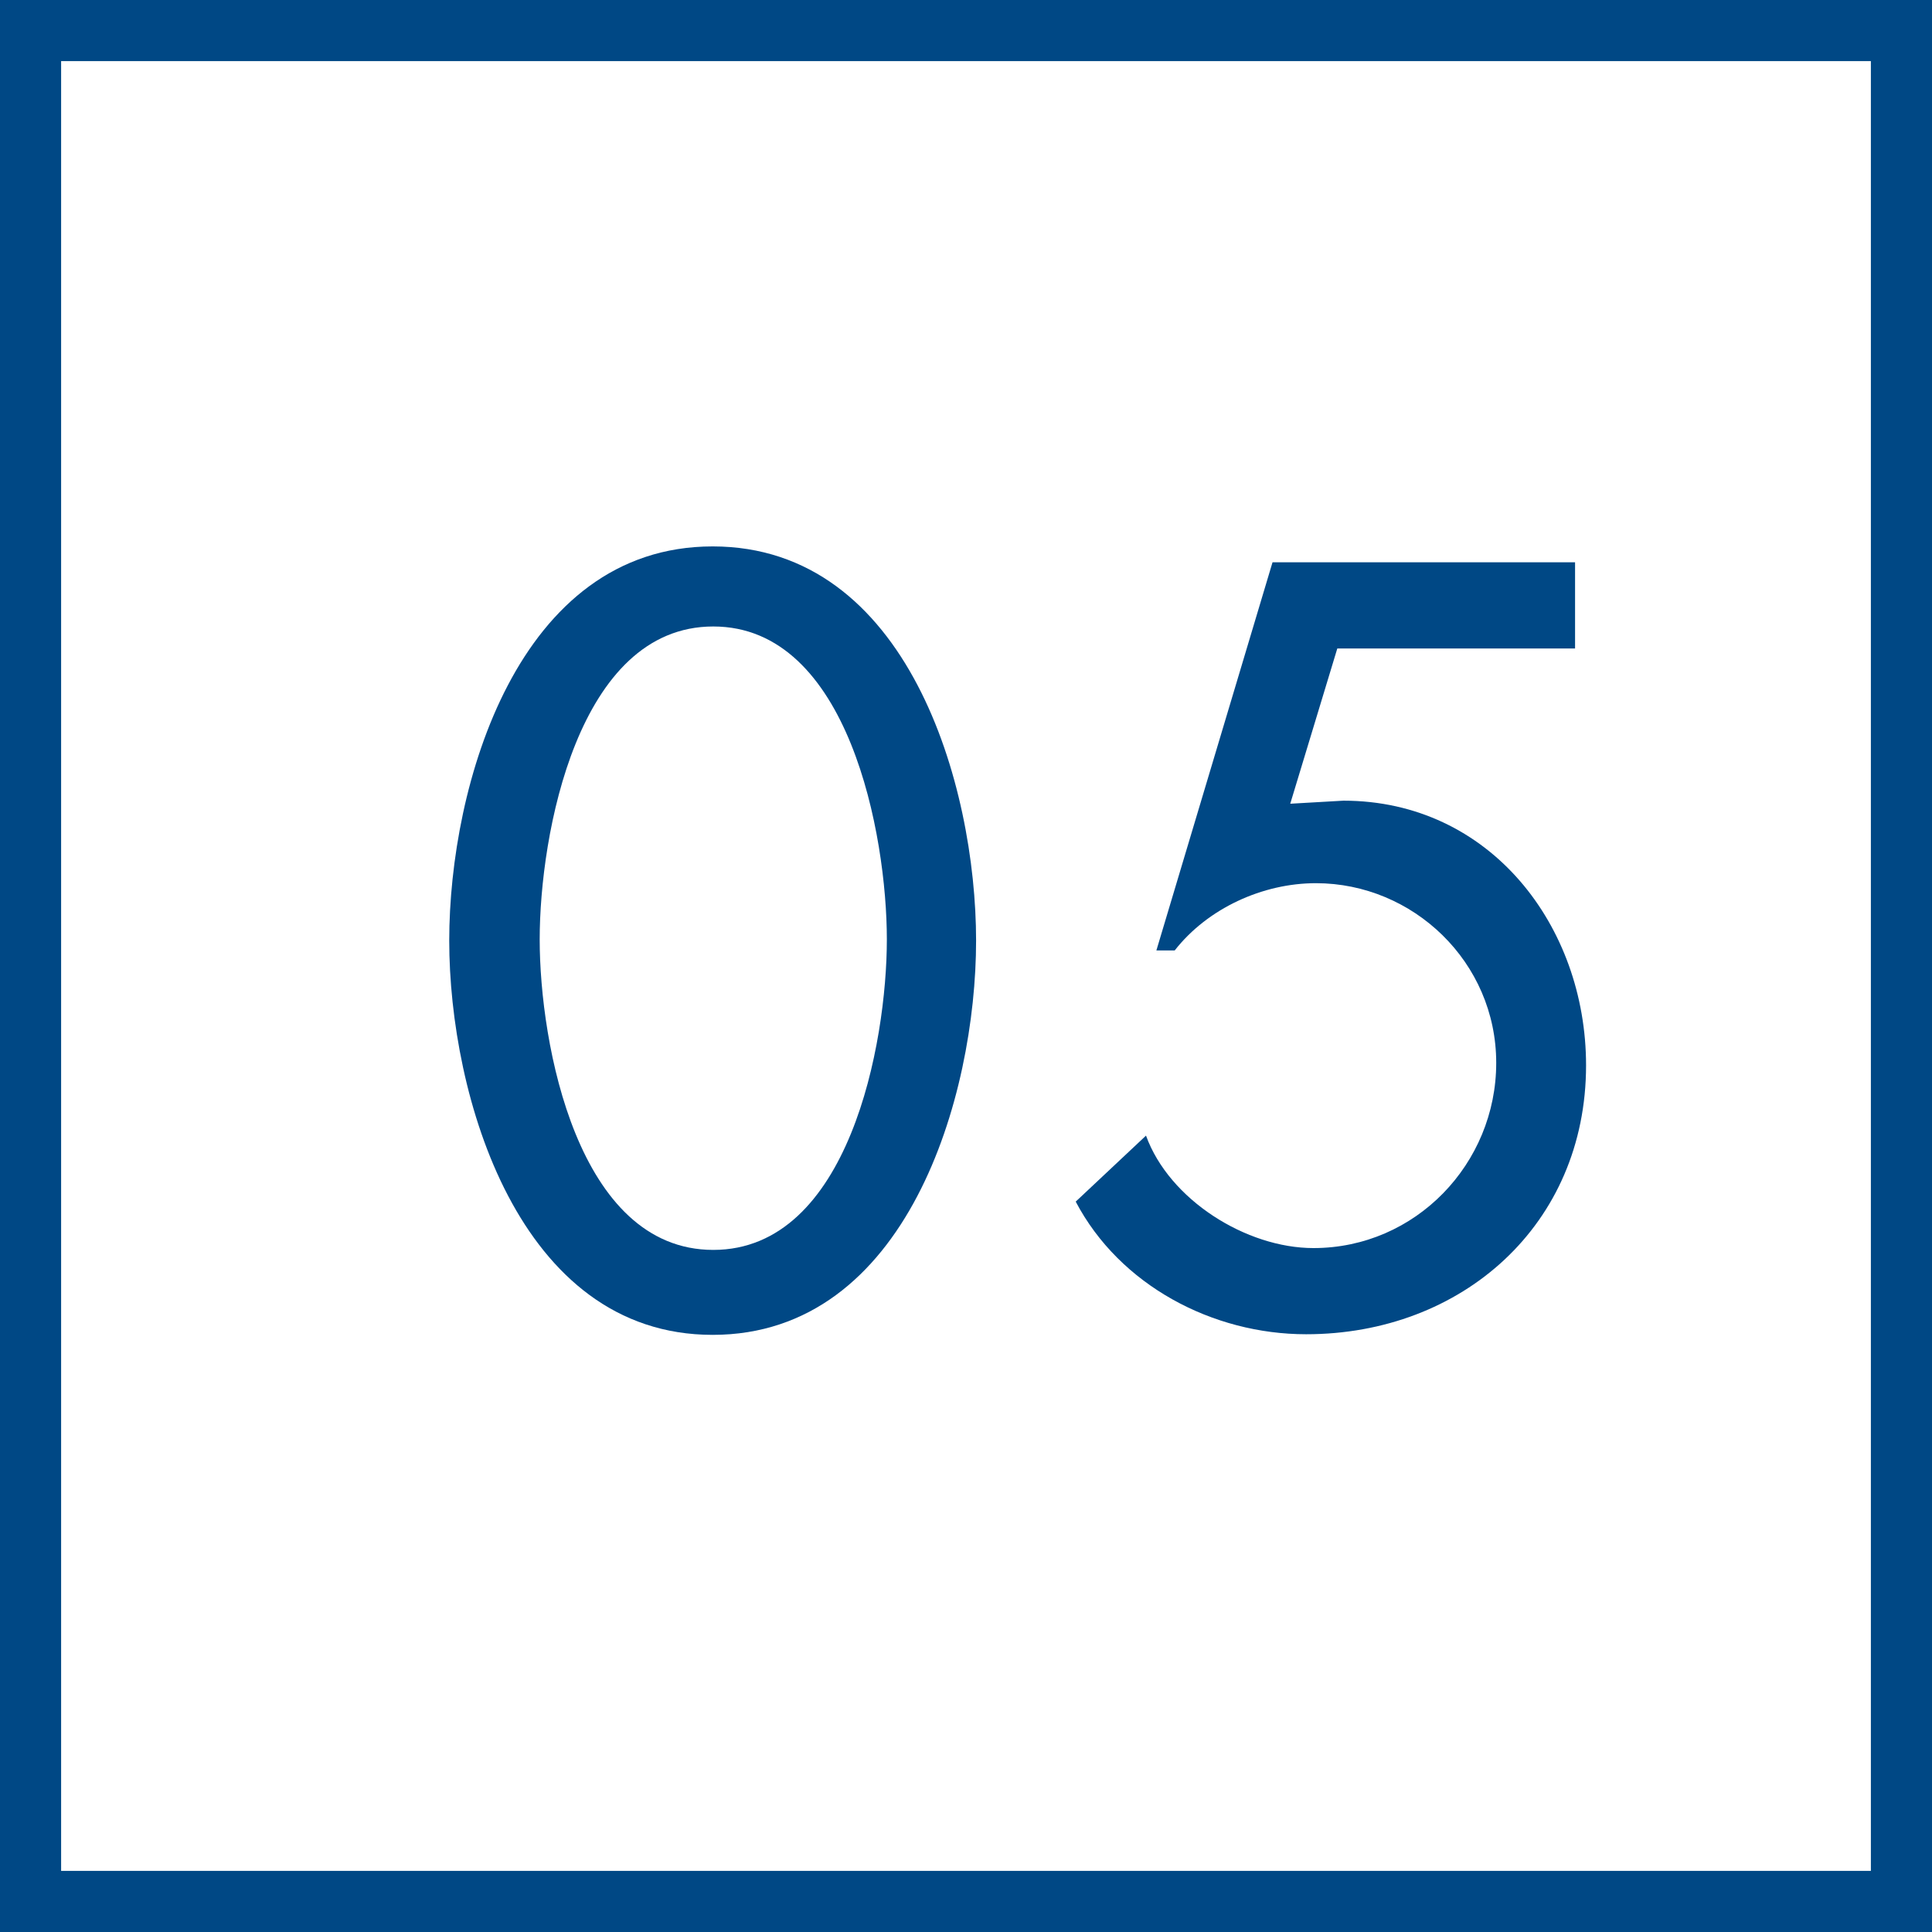
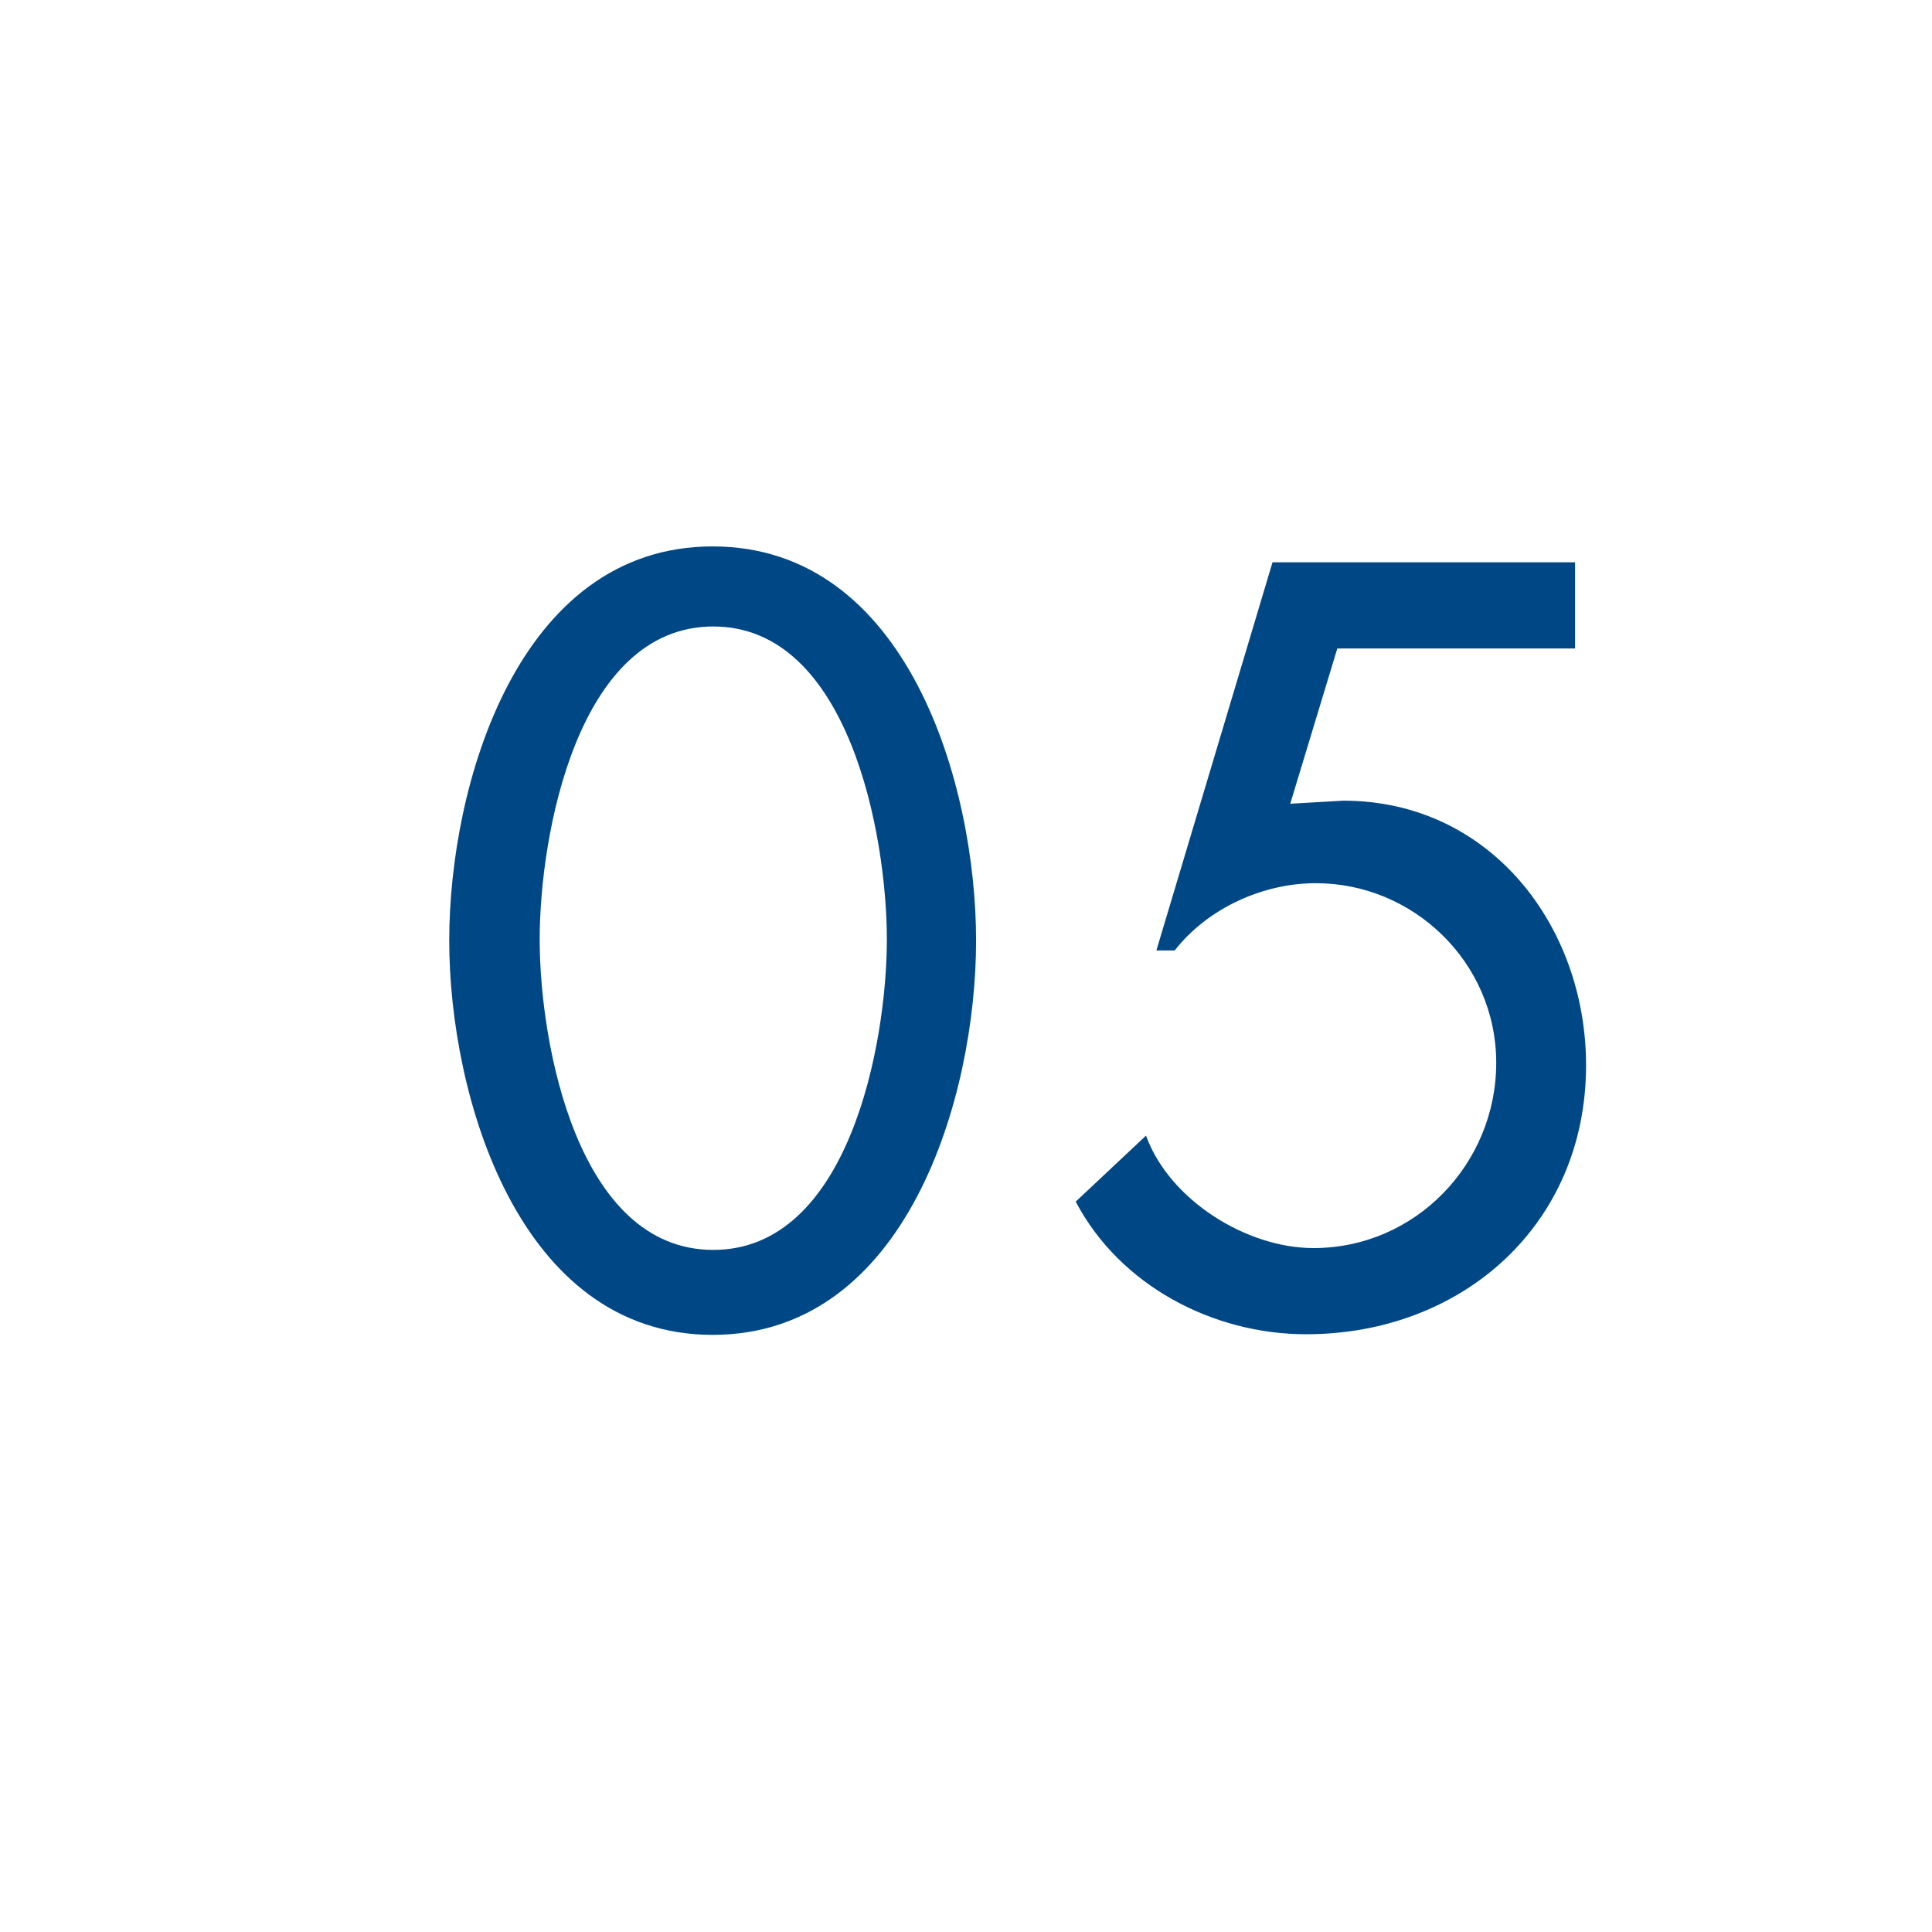
<svg xmlns="http://www.w3.org/2000/svg" id="_レイヤー_2" data-name="レイヤー 2" viewBox="0 0 31.61 31.61">
  <defs>
    <style>      .cls-1 {        fill: #004885;      }      .cls-2 {        fill: none;        stroke: #004885;        stroke-miterlimit: 10;      }    </style>
  </defs>
  <g id="_デザイン" data-name="デザイン">
    <g>
-       <rect class="cls-2" x=".5" y=".5" width="30.61" height="30.61" />
      <g>
        <path class="cls-1" d="M7.35,15.39c0-2.54,1.12-6.45,4.31-6.45s4.31,3.9,4.31,6.45-1.13,6.45-4.31,6.45-4.31-3.92-4.31-6.45ZM8.83,15.37c0,1.71.62,5.08,2.84,5.08s2.84-3.38,2.84-5.08-.62-5.12-2.84-5.12-2.84,3.41-2.84,5.12Z" />
        <path class="cls-1" d="M21.88,10.61l-.77,2.54.87-.05c2.4,0,3.97,2.05,3.97,4.33,0,2.61-2.03,4.4-4.58,4.4-1.53,0-3.05-.8-3.77-2.17l1.15-1.08c.38,1.05,1.64,1.84,2.74,1.84,1.67,0,2.99-1.38,2.99-3.03s-1.36-2.94-2.95-2.94c-.87,0-1.77.41-2.31,1.1h-.3l1.9-6.35h4.95v1.41h-3.89Z" />
      </g>
    </g>
  </g>
</svg>